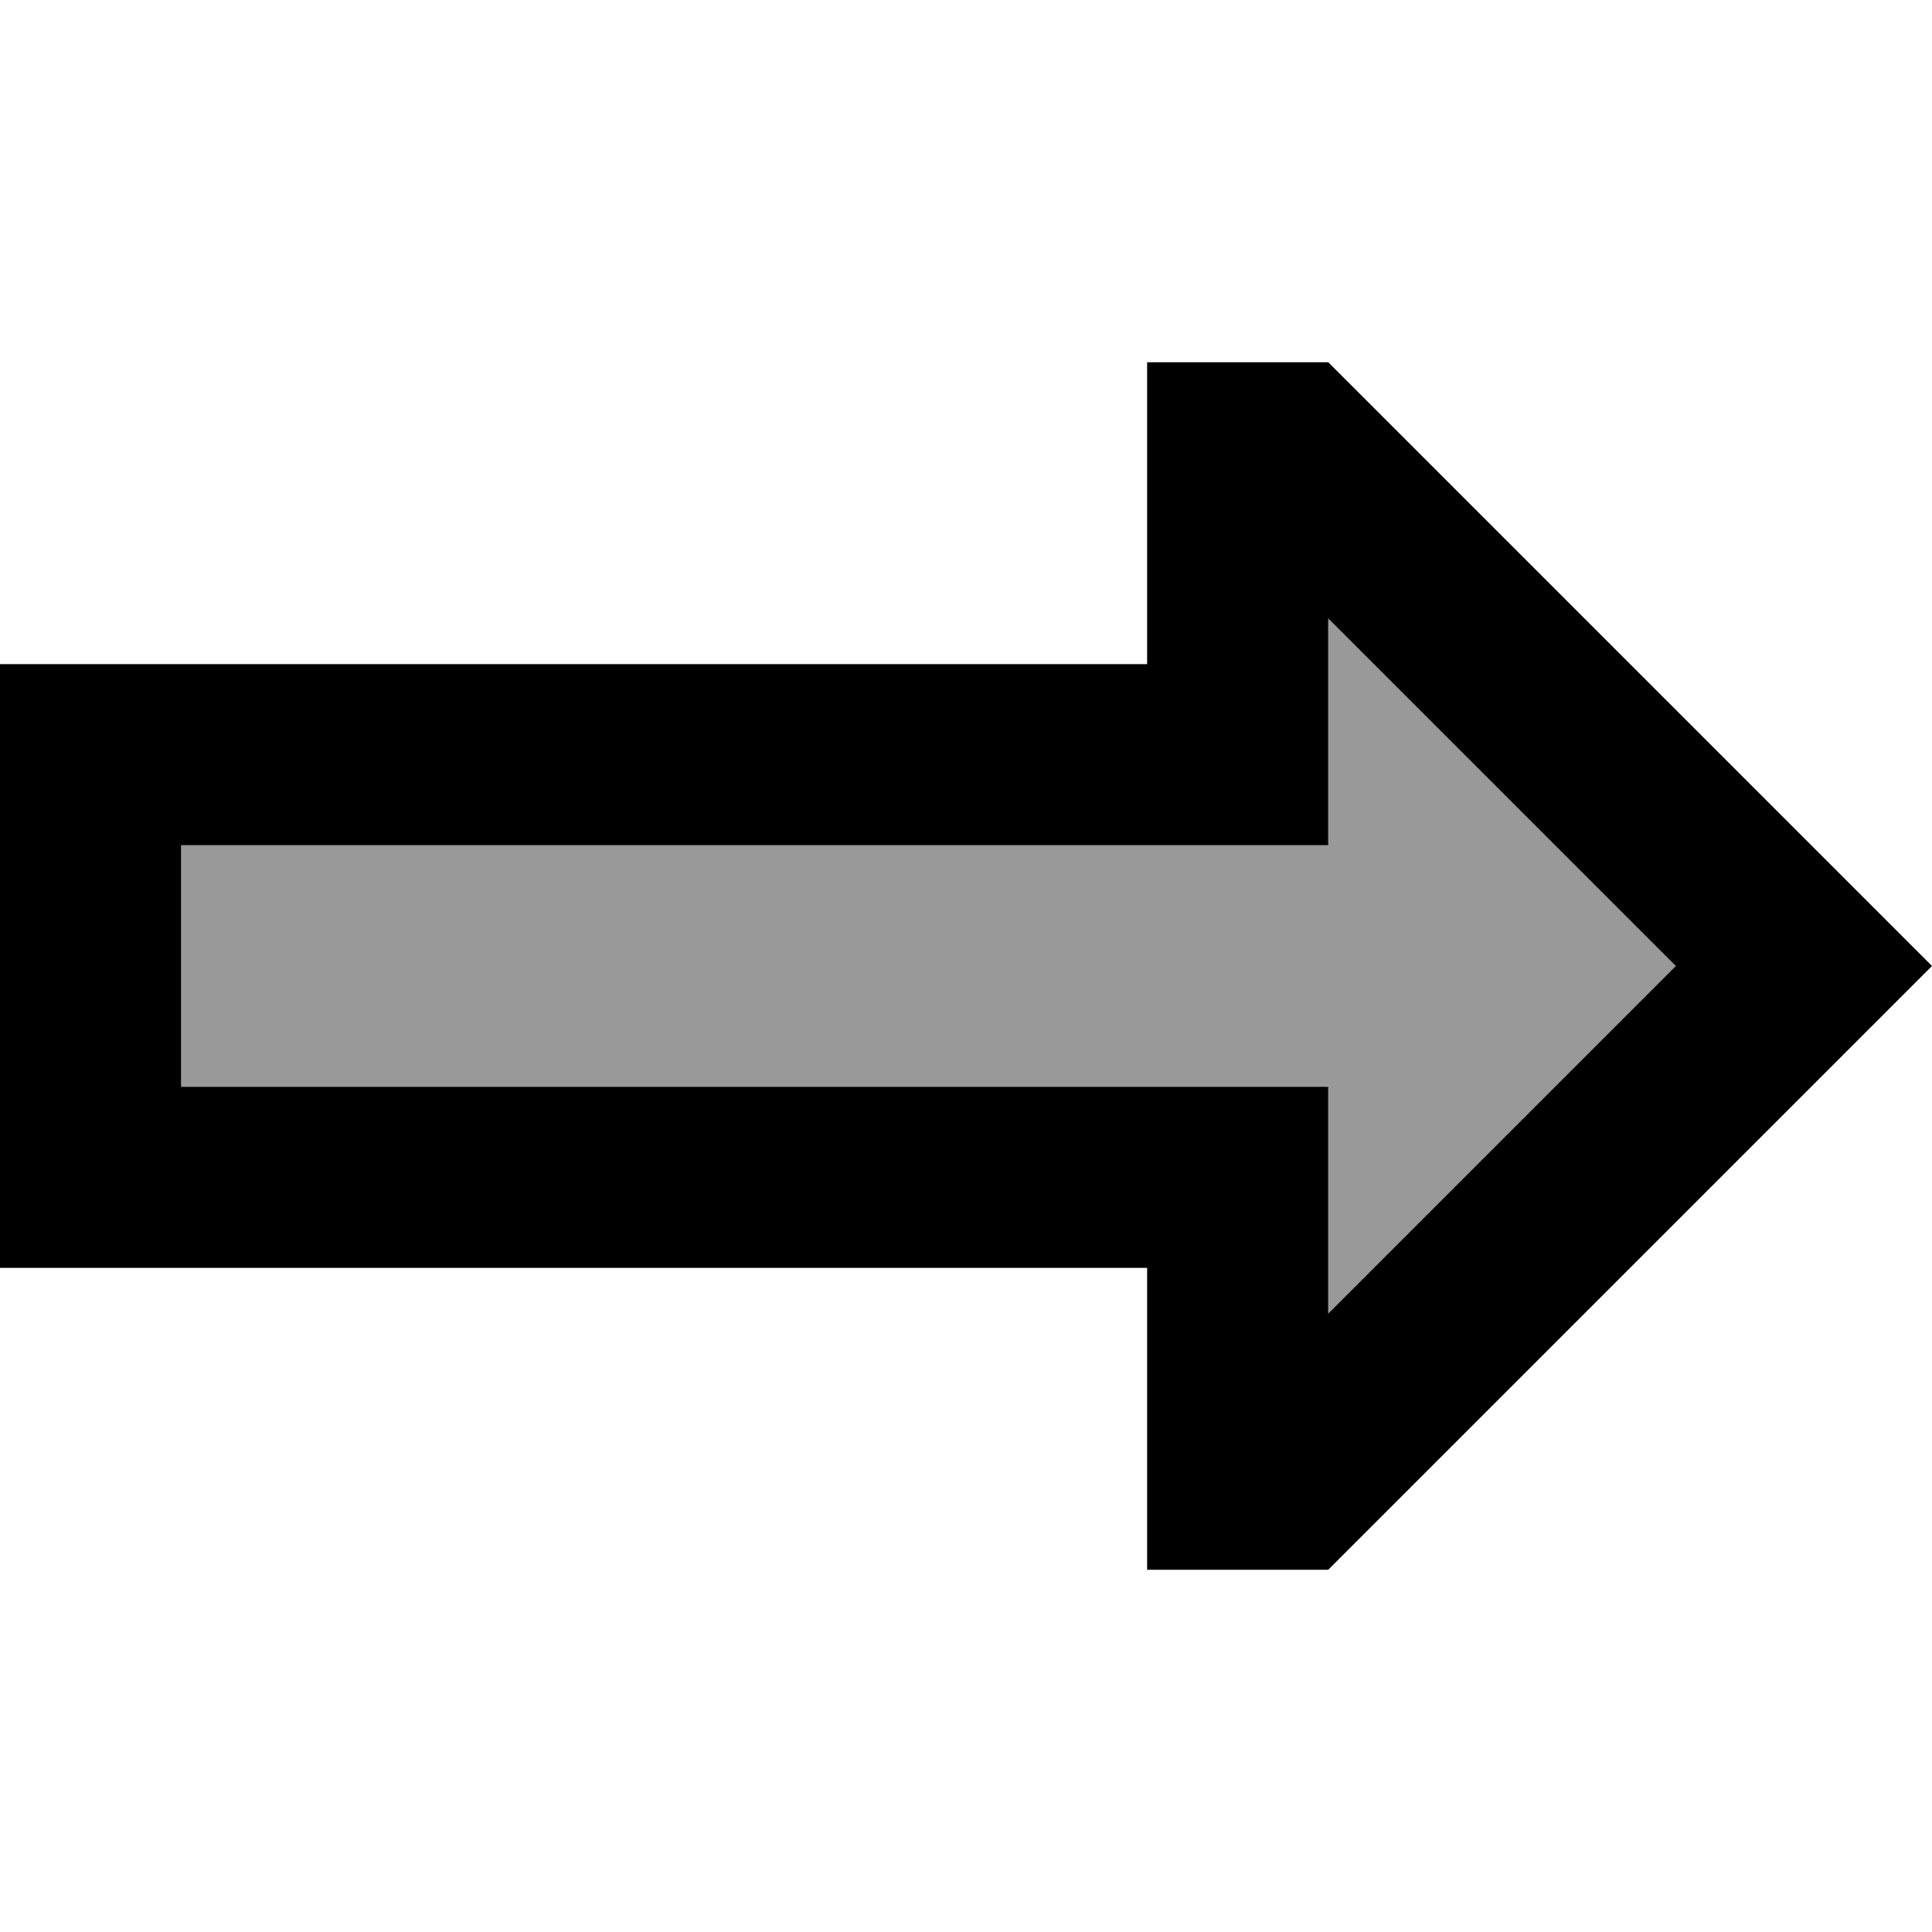
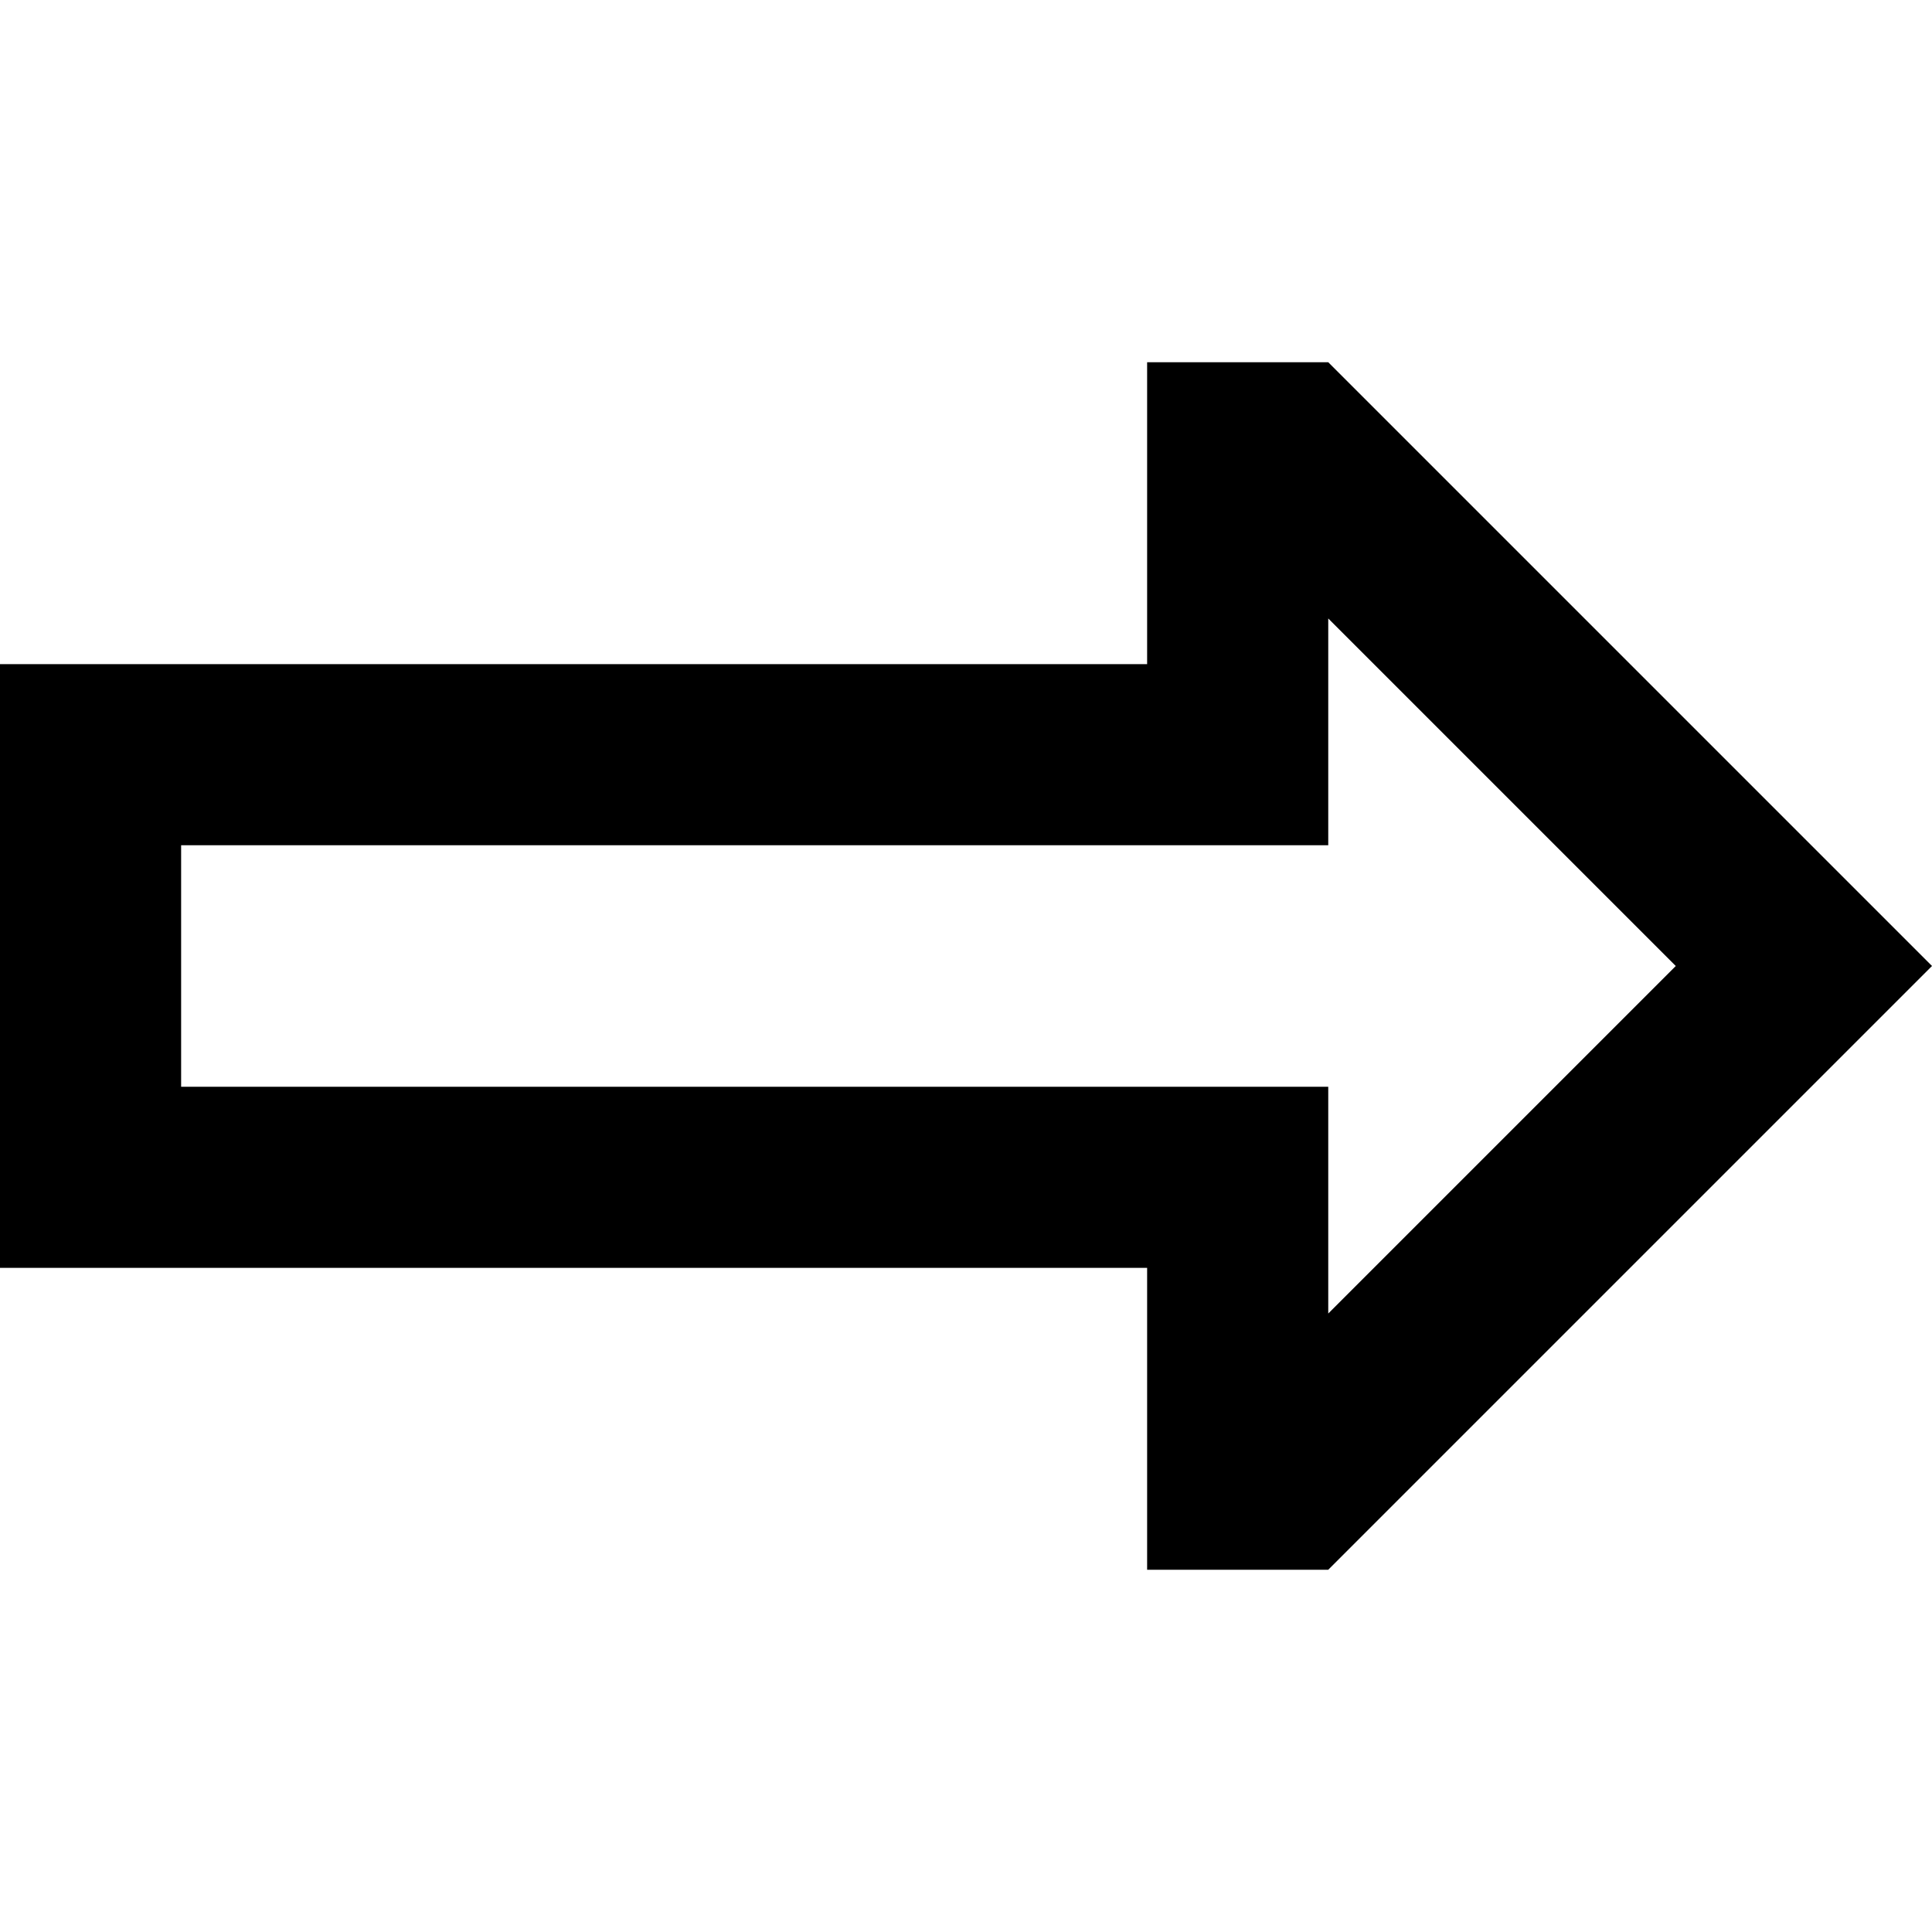
<svg xmlns="http://www.w3.org/2000/svg" viewBox="0 0 512 512">
  <defs>
    <style>.fa-secondary{opacity:.4}</style>
  </defs>
-   <path class="fa-secondary" d="M48 224l0 64 256 0 48 0 0 48 0 12.1L444.1 256 352 163.9l0 12.1 0 48-48 0L48 224z" />
  <path class="fa-primary" d="M352 224l-48 0L48 224l0 64 256 0 48 0 0 48 0 12.1L444.1 256 352 163.9l0 12.1 0 48zm126.1-1.9L512 256l-33.9 33.9L352 416l-48 0 0-32 0-16 0-32-48 0L48 336 0 336l0-48 0-64 0-48 48 0 208 0 48 0 0-32 0-16 0-32 48 0L478.1 222.1z" />
</svg>